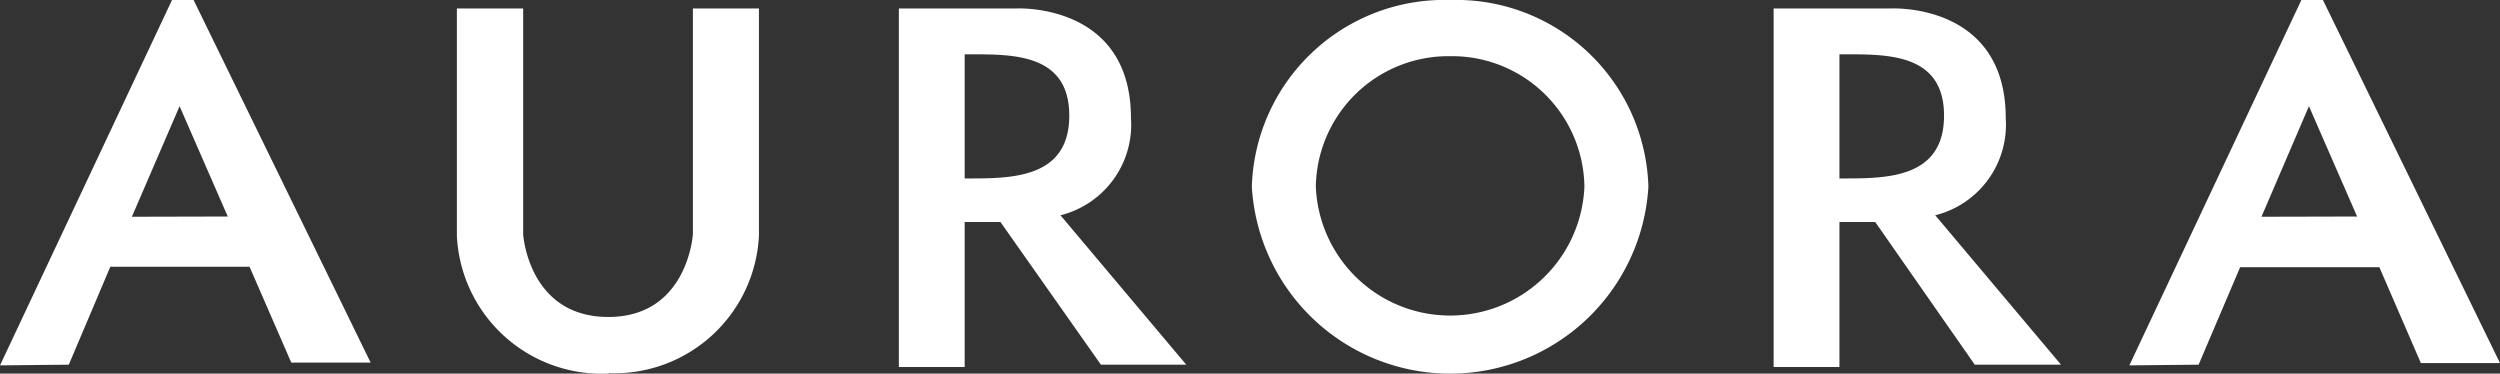
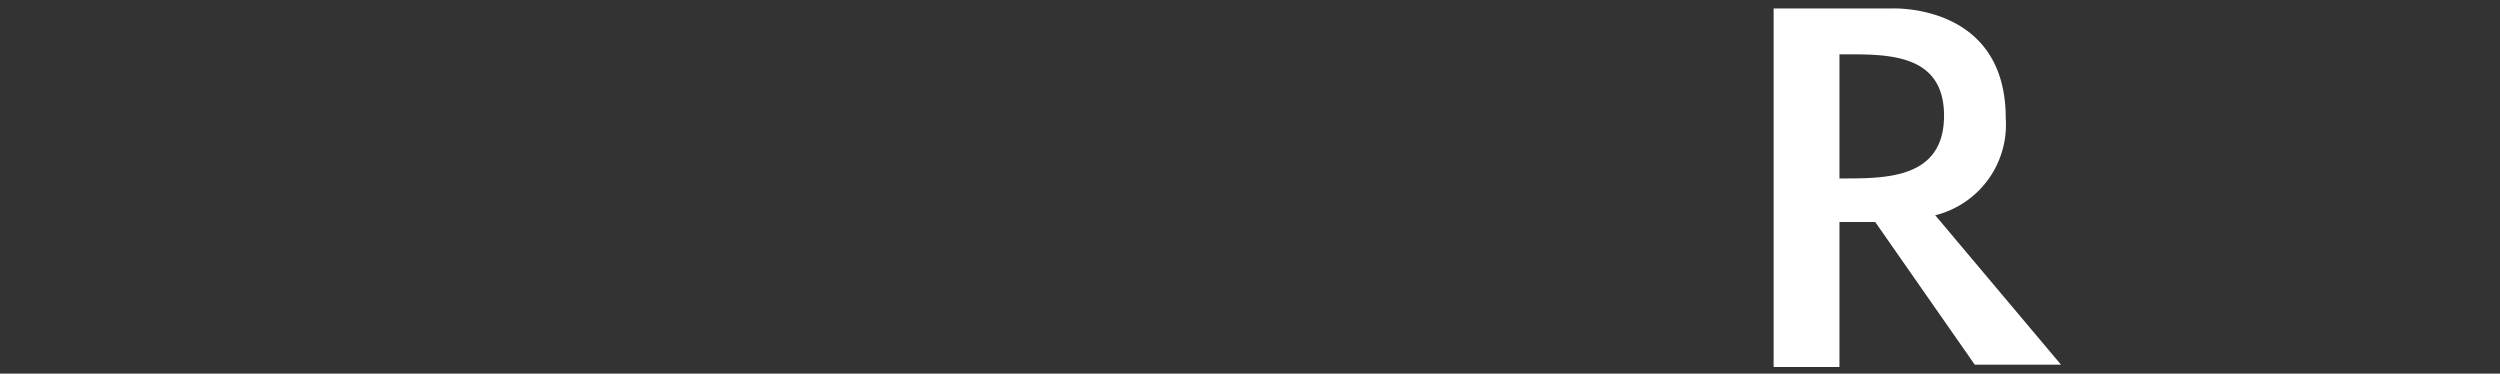
<svg xmlns="http://www.w3.org/2000/svg" viewBox="0 0 109 16.29">
  <rect x="0" y="0" width="109" height="16.29" fill="#333333" stroke="none" />
  <defs>
    <style>.cls-1{fill:#fff;fill-rule:evenodd;}</style>
  </defs>
  <title>Ресурс 2</title>
  <g id="Слой_2" data-name="Слой 2">
    <g id="Слой_1-2" data-name="Слой 1">
-       <path class="cls-1" d="M0,15.93,7.5,0h.94l7.72,15.81H12.7l-1.82-4.18H4.81L3,15.9ZM5.75,9.45,7.83,4.63l2.1,4.81Z" />
-       <path class="cls-1" d="M26.55,16.29h-.09a6.32,6.32,0,0,1-6.54-6V.37h2.89v9.84s.22,3.6,3.7,3.61,3.7-3.61,3.7-3.61V.37h2.88v9.9a6.31,6.31,0,0,1-6.54,6Z" />
-       <path class="cls-1" d="M46.24,9.39l5.48,6.51H48L43.62,9.68H42.06V16H39.19V.37h5.12s5-.27,5,4.78a4.07,4.07,0,0,1-3.09,4.24ZM42.06,7.78V2.37c1.93,0,4.56-.13,4.56,2.67S44,7.78,42.06,7.78Z" />
-       <path class="cls-1" d="M63.23,0a8.39,8.39,0,0,1,8.64,8.14,8.66,8.66,0,0,1-17.29,0A8.4,8.4,0,0,1,63.23,0Zm0,2.45a5.77,5.77,0,0,1,5.85,5.69,5.86,5.86,0,0,1-11.71,0,5.78,5.78,0,0,1,5.86-5.69Z" />
      <path class="cls-1" d="M84.38,9.39l5.48,6.51H86.1L81.76,9.68H80.2V16H77.33V.37h5.12s5-.27,5,4.78a4.07,4.07,0,0,1-3.09,4.24ZM80.2,7.78V2.37c1.93,0,4.56-.13,4.56,2.67S82.15,7.78,80.2,7.78Z" />
-       <path class="cls-1" d="M92.84,15.93,100.34,0h.94L109,15.83h-3.45l-1.81-4.18H97.67L95.86,15.9ZM98.6,9.45l2.07-4.82,2.1,4.81Z" />
    </g>
  </g>
</svg>